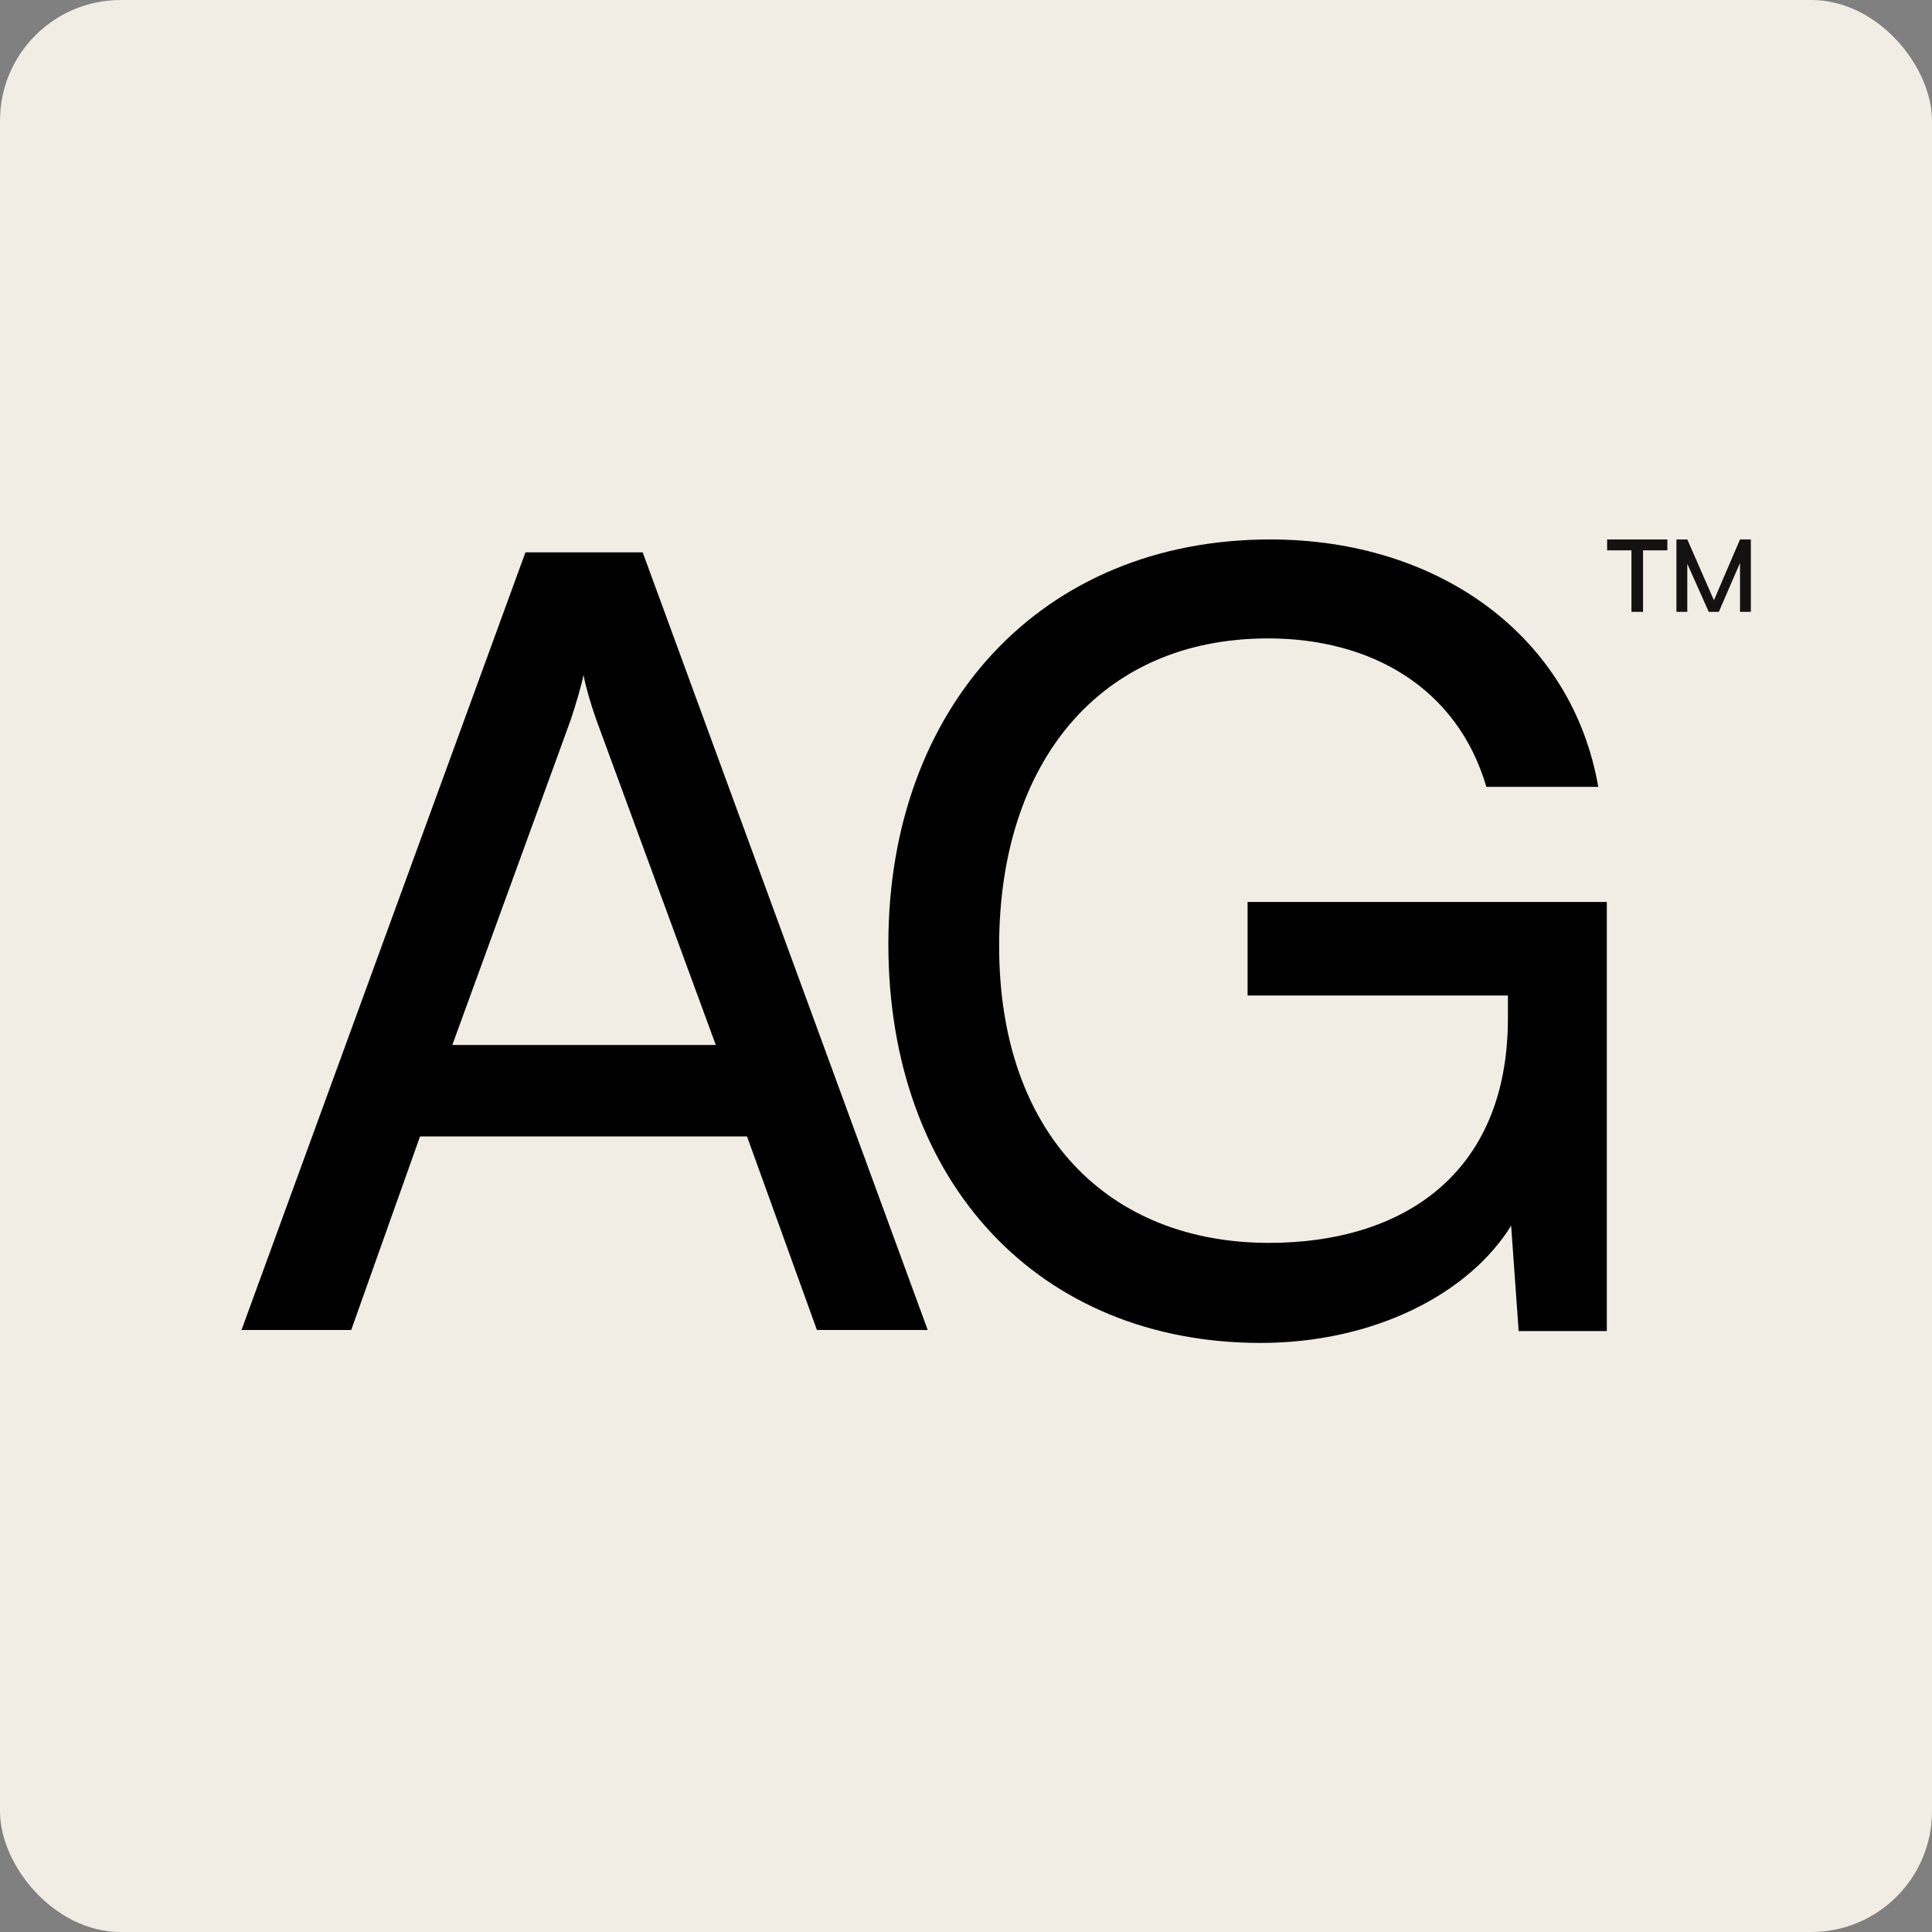
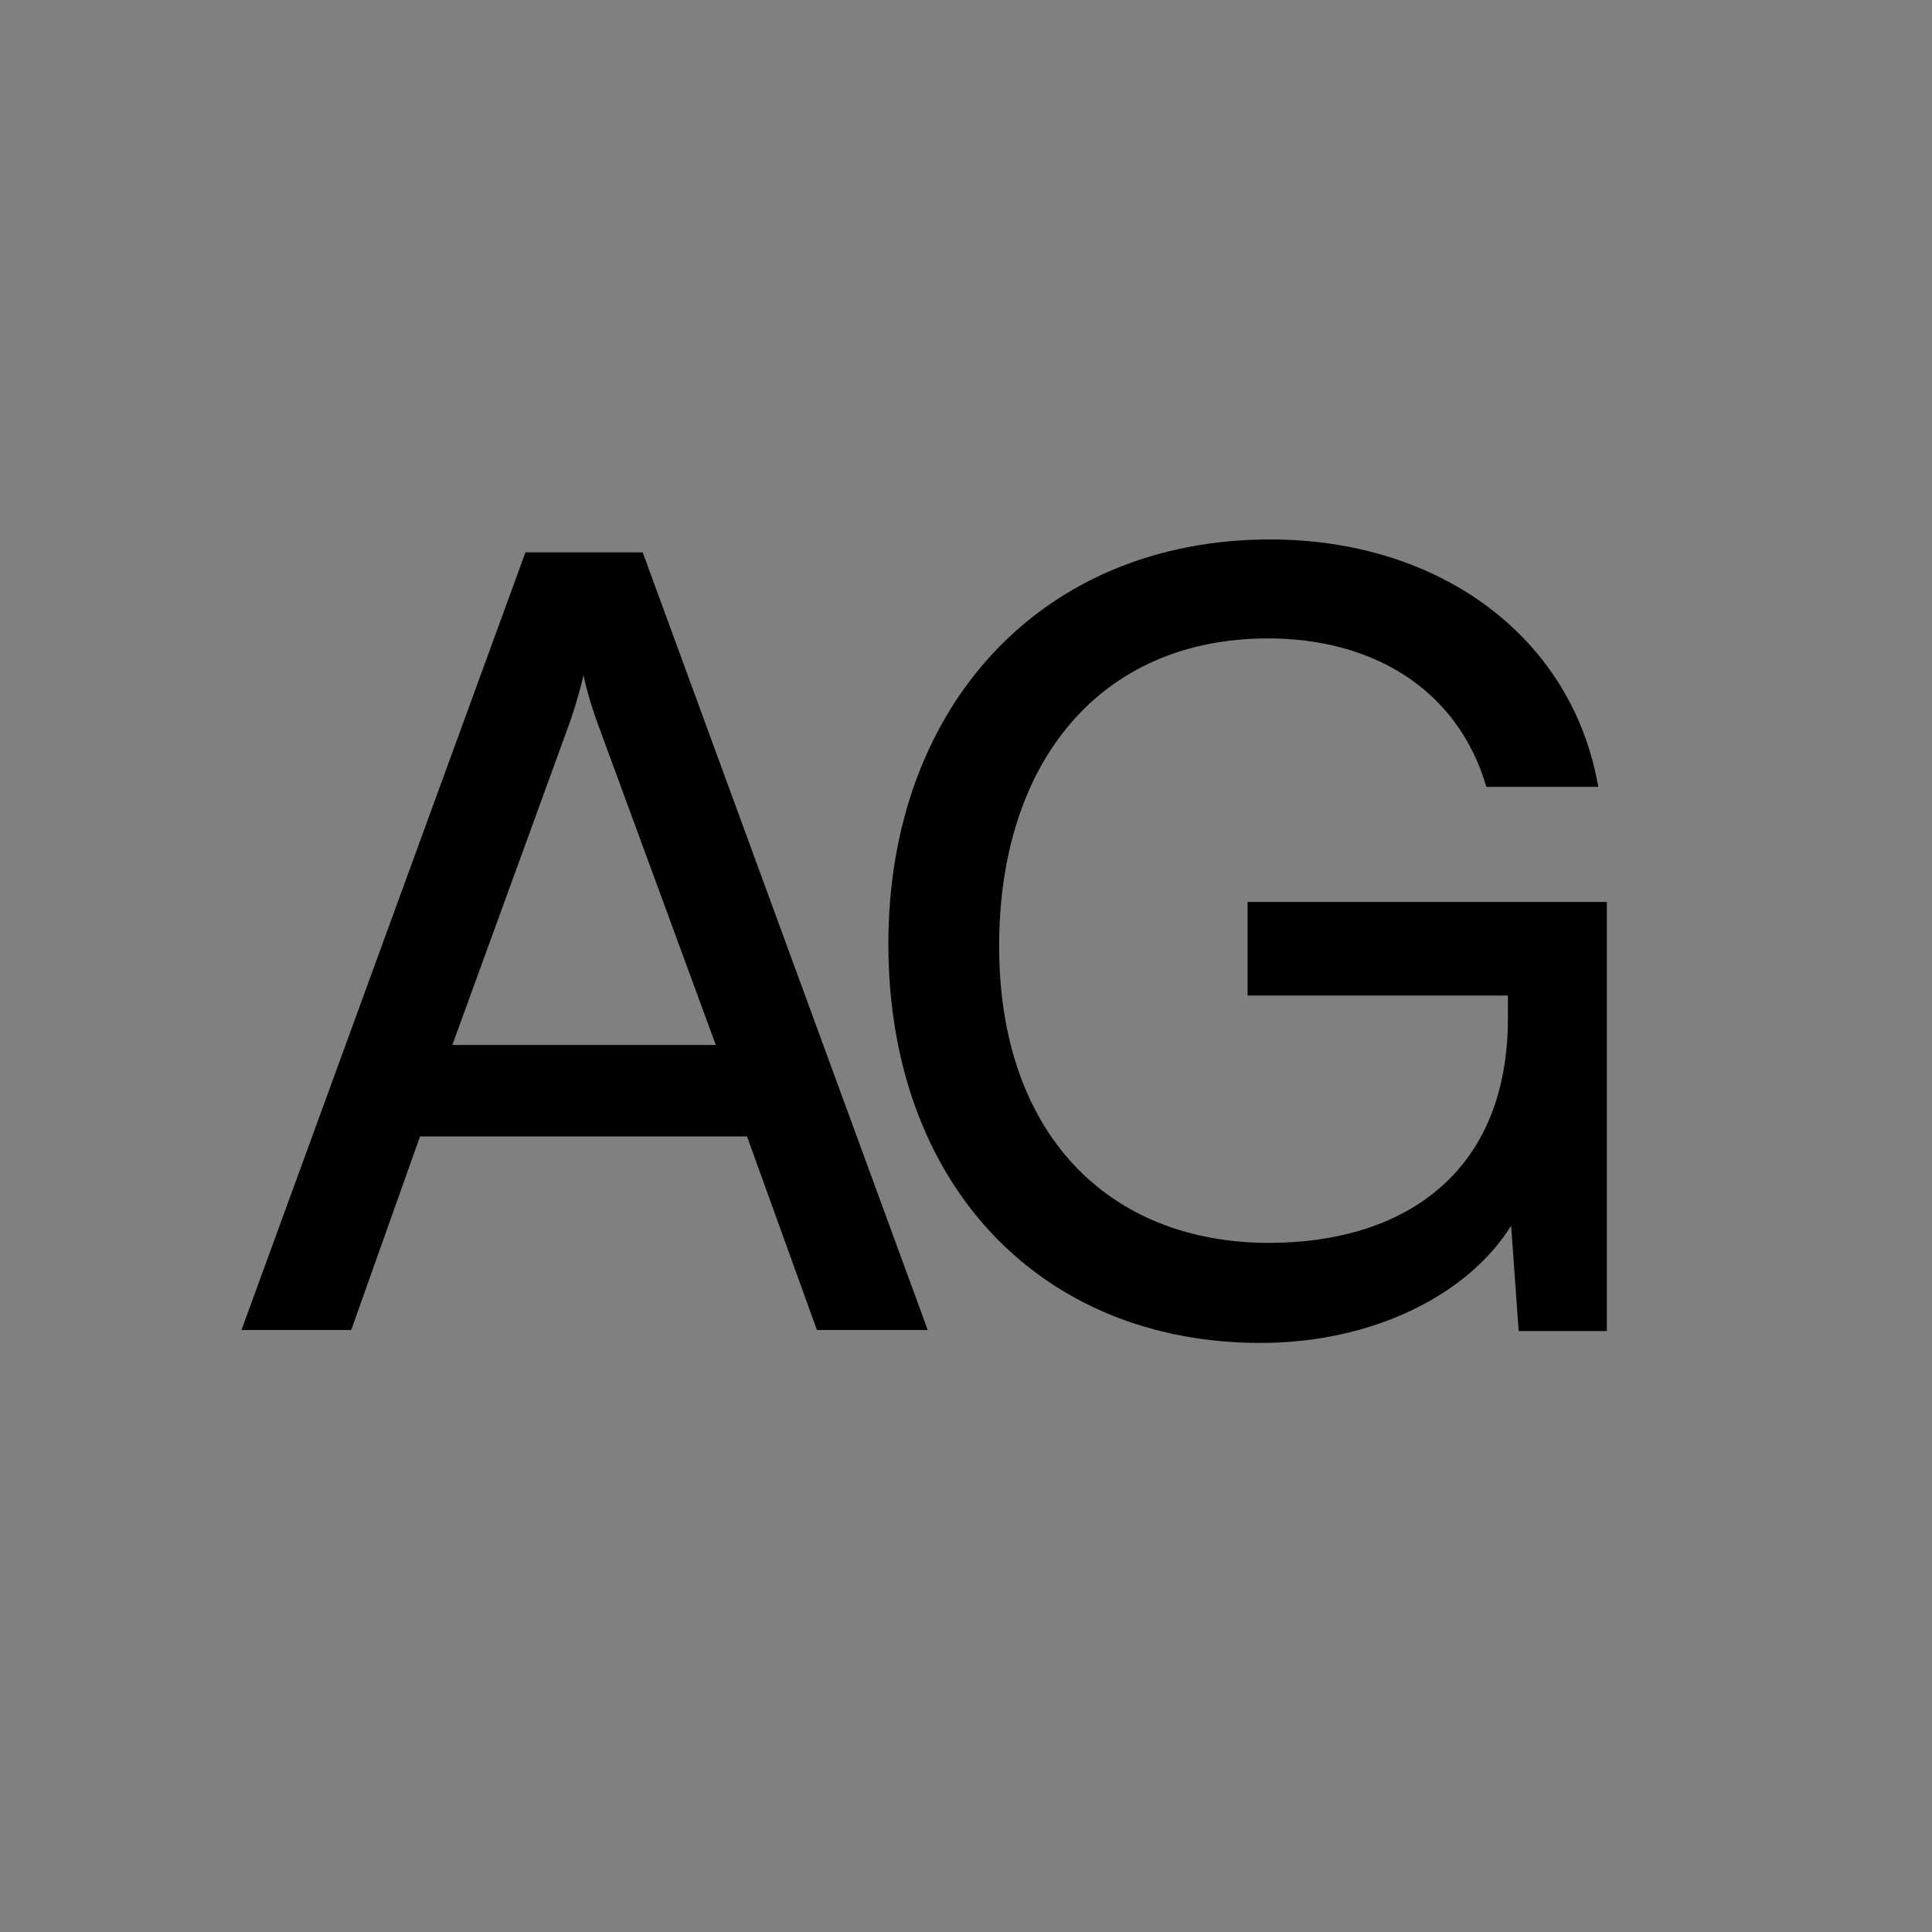
<svg xmlns="http://www.w3.org/2000/svg" width="32" height="32" viewBox="0 0 32 32" fill="none">
  <rect x="0" y="0" width="32" height="32" fill="#808080" stroke="none" />
-   <rect width="32" height="32" rx="2" fill="#F2EDE4" />
  <path d="M21.003 10.574C18.224 10.574 16.549 12.623 16.549 15.669C16.549 18.787 18.366 20.586 21.021 20.586C23.212 20.586 24.976 19.464 24.976 16.863V16.489H20.664V14.939H26.614V22.047H25.154L25.029 20.301C24.334 21.424 22.767 22.243 20.878 22.243C17.226 22.243 14.714 19.606 14.714 15.634C14.714 11.714 17.244 8.935 21.038 8.935C23.853 8.935 26.044 10.556 26.472 13.033H24.619C24.138 11.394 22.713 10.574 21.003 10.574Z" fill="black" />
  <path d="M5.817 22.029H4L8.703 9.149H10.645L15.366 22.029H13.531L12.373 18.823H6.957L5.817 22.029ZM9.451 11.928L7.492 17.308H11.856L9.879 11.928C9.79 11.679 9.701 11.376 9.665 11.18C9.629 11.358 9.54 11.661 9.451 11.928Z" fill="black" />
-   <path d="M27.022 9.115H26.619V8.935H27.617V9.115H27.214V10.134H27.022V9.115ZM27.947 10.134H27.767V8.935H27.947L28.388 9.942L28.82 8.935H29V10.134H28.82V9.325L28.469 10.134H28.302L27.947 9.338V10.134Z" fill="#141210" />
</svg>